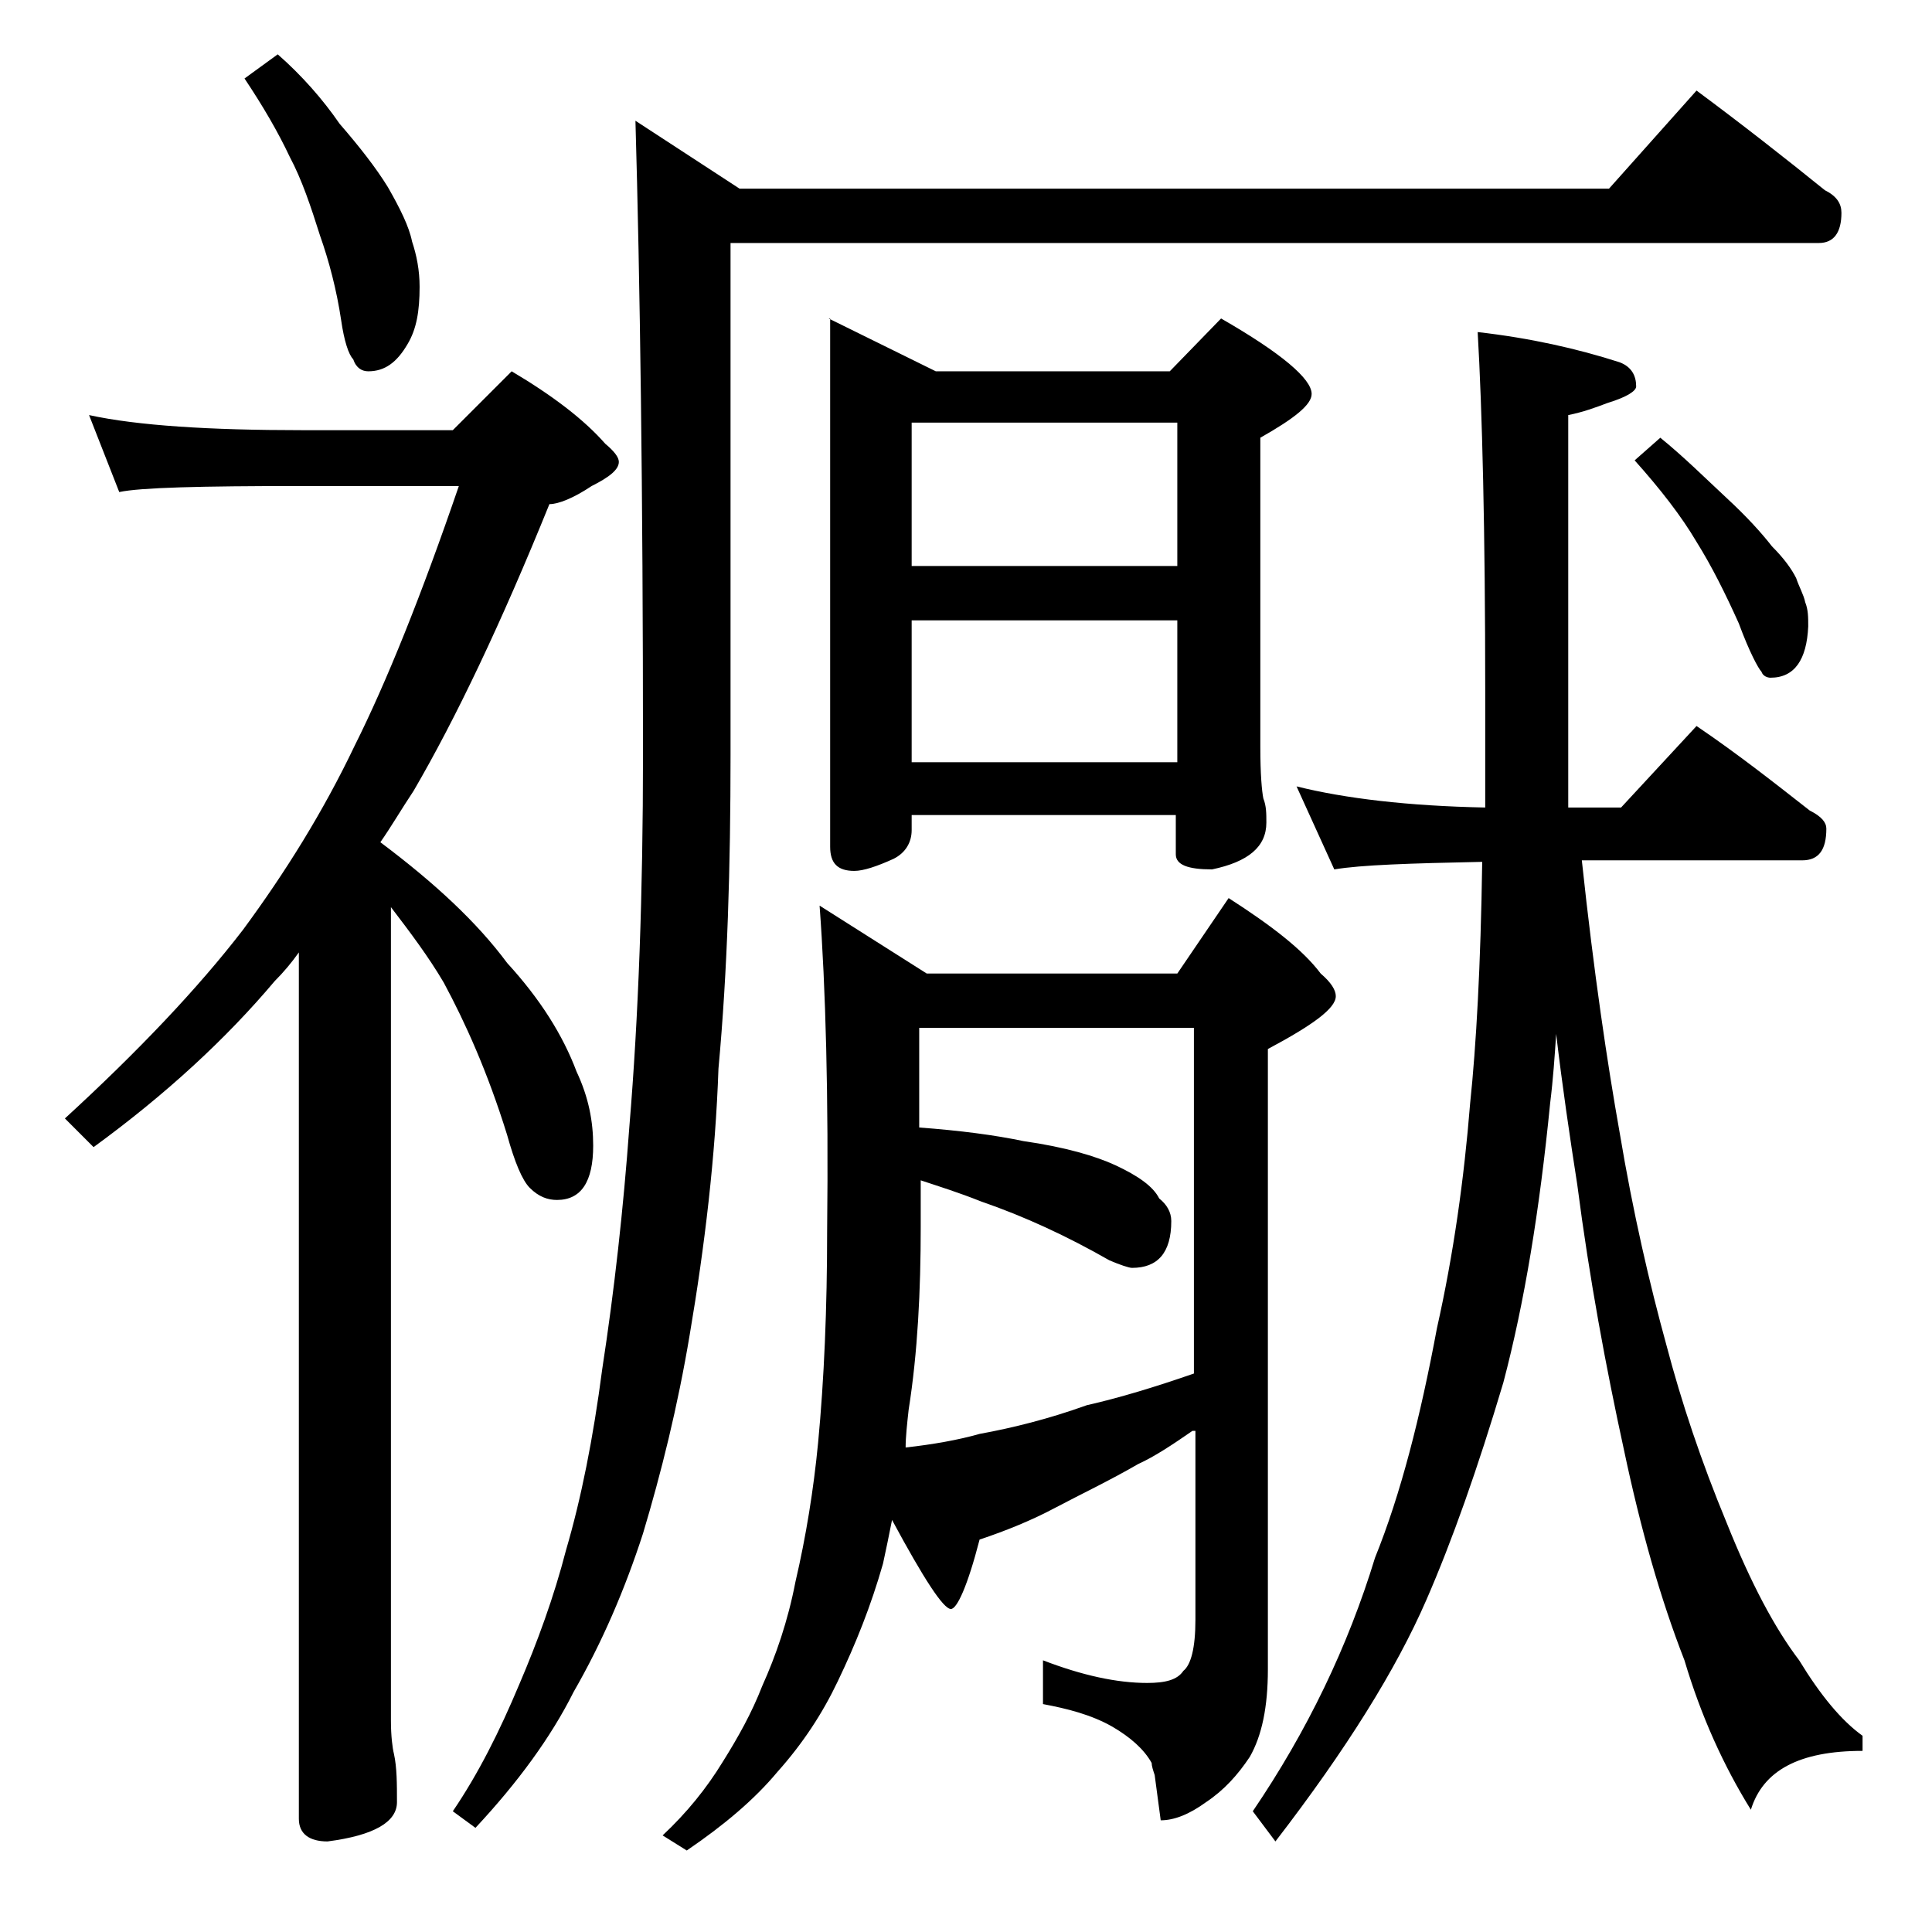
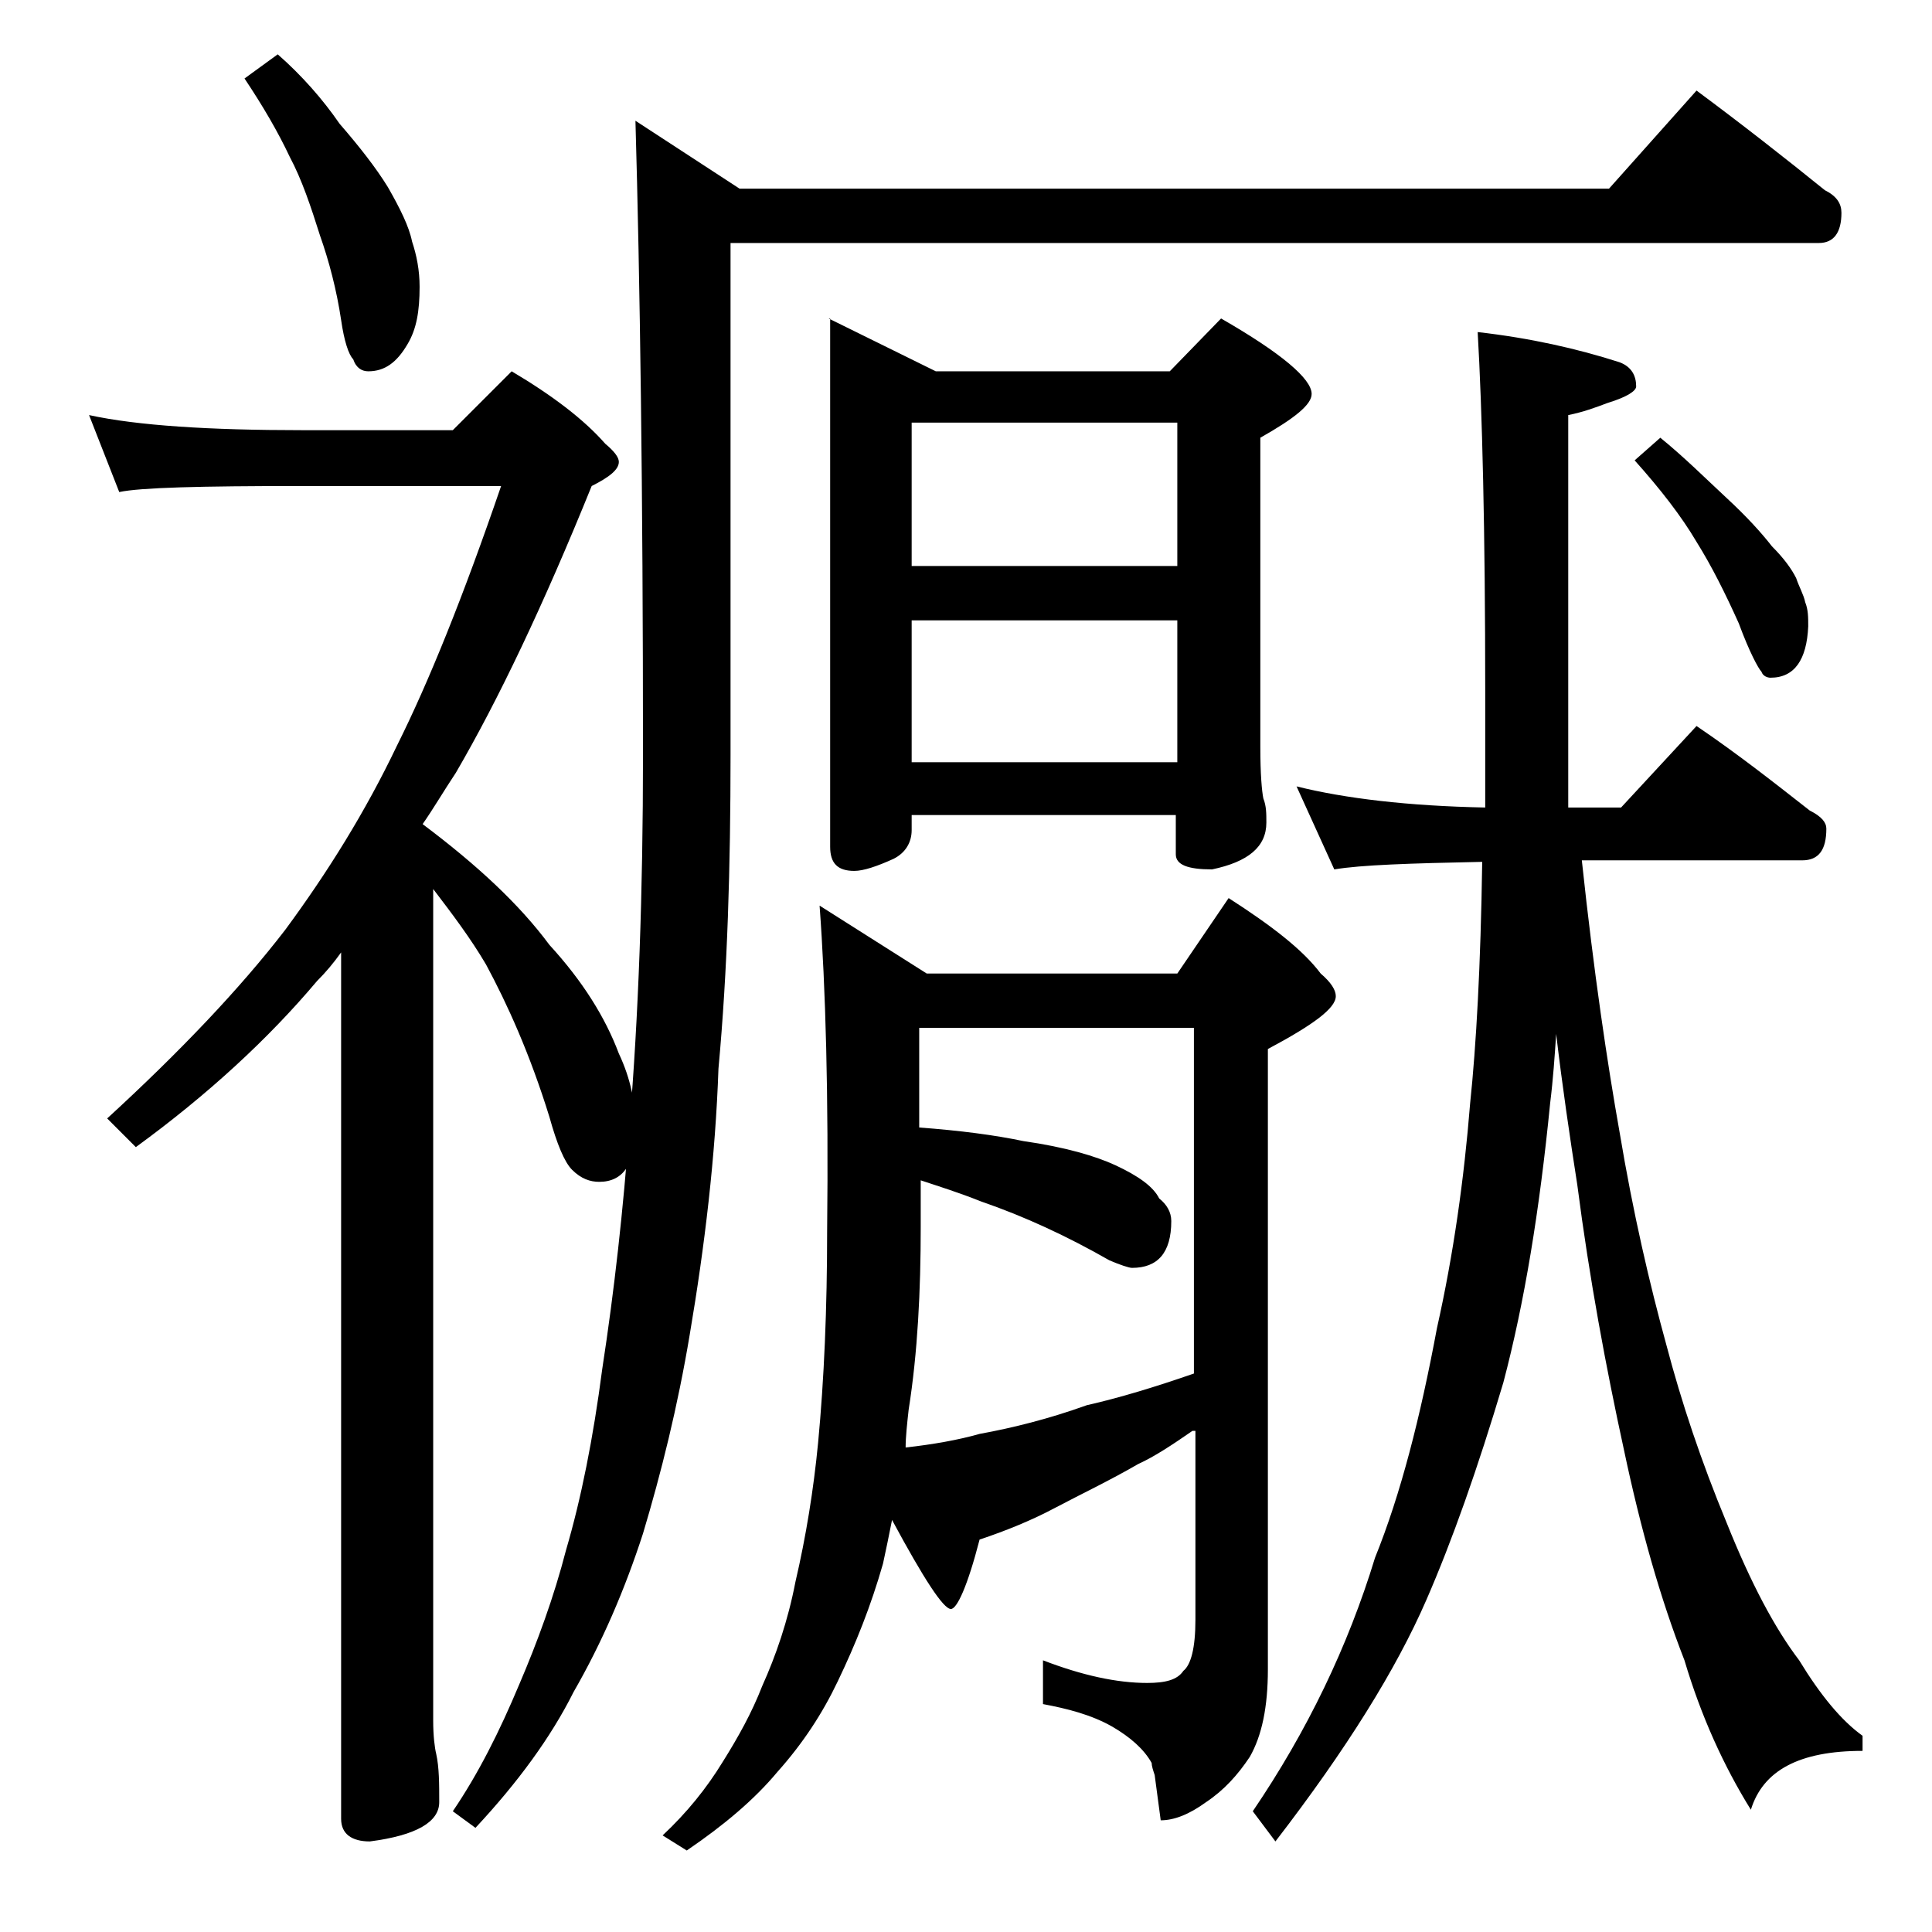
<svg xmlns="http://www.w3.org/2000/svg" version="1.1" id="Layer_1" x="0px" y="0px" viewBox="0 0 128 128" enable-background="new 0 0 128 128" xml:space="preserve">
-   <path d="M5.9,27.5c3.2,0.7,8,1,14.1,1h10l3.9-3.9c2.7,1.6,4.8,3.2,6.2,4.8c0.6,0.5,0.9,0.9,0.9,1.2c0,0.5-0.6,1-1.8,1.6  c-1.2,0.8-2.2,1.2-2.8,1.2c-3.2,7.9-6.2,14.2-9,19c-0.8,1.2-1.5,2.4-2.2,3.4c3.6,2.7,6.4,5.3,8.4,8c2.2,2.4,3.7,4.8,4.6,7.2  c0.8,1.7,1.1,3.3,1.1,4.9c0,2.4-0.8,3.6-2.4,3.6c-0.6,0-1.2-0.2-1.8-0.8c-0.5-0.5-1-1.7-1.5-3.5c-1.3-4.2-2.8-7.5-4.2-10.1  c-1-1.7-2.2-3.3-3.5-5V114c0,1,0.1,1.8,0.2,2.2c0.2,0.9,0.2,2,0.2,3.2c0,1.3-1.5,2.2-4.6,2.6c-1.2,0-1.9-0.5-1.9-1.5V63.1  c-0.5,0.7-1,1.3-1.6,1.9c-3.2,3.8-7.2,7.5-12,11l-1.9-1.9c4.8-4.4,8.8-8.6,11.8-12.5c2.8-3.8,5.3-7.8,7.4-12.2  c2.1-4.2,4.4-9.9,6.9-17.2H20c-6.7,0-10.7,0.1-12.1,0.4L5.9,27.5z M18.4,3.6c1.6,1.4,3,3,4.1,4.6c1.3,1.5,2.4,2.9,3.2,4.2  c0.8,1.4,1.4,2.6,1.6,3.6c0.3,0.9,0.5,1.9,0.5,3c0,1.6-0.2,2.8-0.8,3.8c-0.7,1.2-1.5,1.8-2.6,1.8c-0.4,0-0.8-0.2-1-0.8  c-0.3-0.3-0.6-1.2-0.8-2.6c-0.3-2-0.8-3.9-1.4-5.6c-0.6-1.9-1.2-3.7-2-5.2c-0.8-1.7-1.8-3.4-3-5.2L18.4,3.6z M112.4,6  c3.1,2.3,5.9,4.5,8.5,6.6c0.8,0.4,1.1,0.9,1.1,1.5c0,1.3-0.5,2-1.5,2H48.4V50c0,7.4-0.2,14.3-0.8,20.8c-0.2,5.8-0.9,11.7-1.9,17.6  c-0.8,4.8-1.9,9.2-3.1,13.2c-1.2,3.7-2.7,7.2-4.6,10.5c-1.5,3-3.7,6-6.5,9L30,120c1.7-2.5,3.1-5.3,4.4-8.4c1.2-2.8,2.3-5.8,3.1-8.9  c1-3.4,1.8-7.4,2.4-12c0.8-5.2,1.4-10.6,1.8-16.1c0.6-7.2,0.9-15.5,0.9-24.6c0-17.5-0.2-31.5-0.5-42l6.9,4.5h57.6L112.4,6z M79,94.8  c-1.3,0.9-2.5,1.7-3.6,2.2c-1.9,1.1-3.8,2-5.5,2.9c-1.5,0.8-3.2,1.5-5,2.1c-0.8,3.1-1.5,4.6-1.9,4.6c-0.5,0-1.8-2-3.9-5.9  c-0.2,1-0.4,2-0.6,2.9c-0.8,2.8-1.8,5.3-3,7.8c-1,2.1-2.3,4.1-4,6c-1.5,1.8-3.5,3.5-6,5.2l-1.6-1c1.6-1.5,2.9-3.1,4-4.9  c1-1.6,1.9-3.2,2.6-5c0.9-2,1.7-4.3,2.2-6.9c0.7-3,1.2-6.1,1.5-9.2c0.4-4.2,0.6-8.9,0.6-14.1c0.1-8.9-0.1-16.1-0.5-21.5l7.1,4.5H78  l3.4-5c2.8,1.8,4.9,3.4,6.1,5c0.7,0.6,1,1.1,1,1.5c0,0.8-1.5,1.9-4.5,3.5v41.1c0,2.5-0.4,4.4-1.2,5.8c-0.8,1.2-1.7,2.2-2.9,3  c-1.1,0.8-2.1,1.2-3,1.2l-0.4-3c-0.1-0.3-0.2-0.6-0.2-0.8c-0.5-0.9-1.4-1.7-2.6-2.4c-1.4-0.8-3-1.2-4.6-1.5v-2.9  c2.6,1,4.9,1.5,6.9,1.5c1.2,0,2-0.2,2.4-0.8c0.5-0.4,0.8-1.5,0.8-3.4V94.8z M54.9,21.1l7.1,3.5h15.5l3.4-3.5c4,2.3,6,4,6,5  c0,0.7-1.1,1.6-3.4,2.9v20.5c0,1.8,0.1,2.9,0.2,3.4c0.2,0.5,0.2,1,0.2,1.6c0,1.6-1.2,2.6-3.6,3.1c-1.6,0-2.4-0.3-2.4-1V54H60.4v1  c0,0.8-0.4,1.5-1.2,1.9c-1.1,0.5-2,0.8-2.6,0.8c-1.1,0-1.6-0.5-1.6-1.6V21.1z M60.9,68.1v6.6c2.7,0.2,5,0.5,6.9,0.9  c2.8,0.4,4.8,1,6.1,1.6c1.5,0.7,2.5,1.4,2.9,2.2c0.5,0.4,0.8,0.9,0.8,1.5c0,2.1-0.9,3.1-2.6,3.1c-0.2,0-0.8-0.2-1.5-0.5  c-2.8-1.6-5.6-2.9-8.5-3.9c-1.5-0.6-2.8-1-4-1.4v3.1c0,4.2-0.2,8.3-0.8,12.1c-0.1,0.9-0.2,1.8-0.2,2.5c1.8-0.2,3.5-0.5,4.9-0.9  c2.2-0.4,4.6-1,7.1-1.9c2.2-0.5,4.5-1.2,7.1-2.1V68.1H60.9z M60.4,37.5H78V28H60.4V37.5z M60.4,50.5H78v-9.4H60.4V50.5z M85.9,52.1  c3.2,0.8,7.4,1.3,12.5,1.4v-7.6c0-10.8-0.2-18.7-0.5-23.9c3.5,0.4,6.6,1.1,9.4,2c0.8,0.3,1.1,0.9,1.1,1.6c0,0.3-0.6,0.7-1.9,1.1  c-0.8,0.3-1.6,0.6-2.6,0.8v26h3.5l5-5.4c2.8,1.9,5.2,3.8,7.5,5.6c0.8,0.4,1.1,0.8,1.1,1.2c0,1.4-0.5,2.1-1.6,2.1h-14.6  c0.8,7.5,1.7,13.5,2.5,18c0.9,5.4,2,10.1,3.1,14.1c1,3.8,2.3,7.7,4,11.8c1.6,4,3.2,7,4.8,9.1c1.4,2.3,2.8,4,4.2,5v1  c-4.2,0-6.6,1.3-7.4,3.9c-1.8-2.9-3.3-6.2-4.4-9.9c-1.6-4.1-2.9-8.7-4-13.9c-1.2-5.5-2.3-11.4-3.1-17.6c-0.5-3.2-1-6.6-1.4-10  c-0.1,1.5-0.2,3-0.4,4.6c-0.7,7.1-1.7,13.2-3.1,18.5c-1.7,5.7-3.4,10.5-5.1,14.4c-2,4.6-5.3,9.9-10,16L83,120  c3.6-5.3,6.3-10.9,8.1-16.8c1.7-4.2,3-9.3,4.1-15.2c1.1-4.9,1.8-9.9,2.2-14.9c0.4-3.8,0.7-9.1,0.8-16c-4.8,0.1-8,0.2-9.8,0.5  L85.9,52.1z M110,29c1.6,1.3,3,2.7,4.4,4c1.3,1.2,2.3,2.3,3,3.2c0.8,0.8,1.3,1.5,1.6,2.1c0.2,0.6,0.5,1.1,0.6,1.6  c0.2,0.5,0.2,1,0.2,1.6c-0.1,2.2-0.9,3.4-2.5,3.4c-0.2,0-0.5-0.1-0.6-0.4c-0.2-0.2-0.8-1.3-1.5-3.2c-0.9-2-1.8-3.8-2.8-5.4  c-1-1.7-2.4-3.5-4.1-5.4L110,29z" />
+   <path d="M5.9,27.5c3.2,0.7,8,1,14.1,1h10l3.9-3.9c2.7,1.6,4.8,3.2,6.2,4.8c0.6,0.5,0.9,0.9,0.9,1.2c0,0.5-0.6,1-1.8,1.6  c-3.2,7.9-6.2,14.2-9,19c-0.8,1.2-1.5,2.4-2.2,3.4c3.6,2.7,6.4,5.3,8.4,8c2.2,2.4,3.7,4.8,4.6,7.2  c0.8,1.7,1.1,3.3,1.1,4.9c0,2.4-0.8,3.6-2.4,3.6c-0.6,0-1.2-0.2-1.8-0.8c-0.5-0.5-1-1.7-1.5-3.5c-1.3-4.2-2.8-7.5-4.2-10.1  c-1-1.7-2.2-3.3-3.5-5V114c0,1,0.1,1.8,0.2,2.2c0.2,0.9,0.2,2,0.2,3.2c0,1.3-1.5,2.2-4.6,2.6c-1.2,0-1.9-0.5-1.9-1.5V63.1  c-0.5,0.7-1,1.3-1.6,1.9c-3.2,3.8-7.2,7.5-12,11l-1.9-1.9c4.8-4.4,8.8-8.6,11.8-12.5c2.8-3.8,5.3-7.8,7.4-12.2  c2.1-4.2,4.4-9.9,6.9-17.2H20c-6.7,0-10.7,0.1-12.1,0.4L5.9,27.5z M18.4,3.6c1.6,1.4,3,3,4.1,4.6c1.3,1.5,2.4,2.9,3.2,4.2  c0.8,1.4,1.4,2.6,1.6,3.6c0.3,0.9,0.5,1.9,0.5,3c0,1.6-0.2,2.8-0.8,3.8c-0.7,1.2-1.5,1.8-2.6,1.8c-0.4,0-0.8-0.2-1-0.8  c-0.3-0.3-0.6-1.2-0.8-2.6c-0.3-2-0.8-3.9-1.4-5.6c-0.6-1.9-1.2-3.7-2-5.2c-0.8-1.7-1.8-3.4-3-5.2L18.4,3.6z M112.4,6  c3.1,2.3,5.9,4.5,8.5,6.6c0.8,0.4,1.1,0.9,1.1,1.5c0,1.3-0.5,2-1.5,2H48.4V50c0,7.4-0.2,14.3-0.8,20.8c-0.2,5.8-0.9,11.7-1.9,17.6  c-0.8,4.8-1.9,9.2-3.1,13.2c-1.2,3.7-2.7,7.2-4.6,10.5c-1.5,3-3.7,6-6.5,9L30,120c1.7-2.5,3.1-5.3,4.4-8.4c1.2-2.8,2.3-5.8,3.1-8.9  c1-3.4,1.8-7.4,2.4-12c0.8-5.2,1.4-10.6,1.8-16.1c0.6-7.2,0.9-15.5,0.9-24.6c0-17.5-0.2-31.5-0.5-42l6.9,4.5h57.6L112.4,6z M79,94.8  c-1.3,0.9-2.5,1.7-3.6,2.2c-1.9,1.1-3.8,2-5.5,2.9c-1.5,0.8-3.2,1.5-5,2.1c-0.8,3.1-1.5,4.6-1.9,4.6c-0.5,0-1.8-2-3.9-5.9  c-0.2,1-0.4,2-0.6,2.9c-0.8,2.8-1.8,5.3-3,7.8c-1,2.1-2.3,4.1-4,6c-1.5,1.8-3.5,3.5-6,5.2l-1.6-1c1.6-1.5,2.9-3.1,4-4.9  c1-1.6,1.9-3.2,2.6-5c0.9-2,1.7-4.3,2.2-6.9c0.7-3,1.2-6.1,1.5-9.2c0.4-4.2,0.6-8.9,0.6-14.1c0.1-8.9-0.1-16.1-0.5-21.5l7.1,4.5H78  l3.4-5c2.8,1.8,4.9,3.4,6.1,5c0.7,0.6,1,1.1,1,1.5c0,0.8-1.5,1.9-4.5,3.5v41.1c0,2.5-0.4,4.4-1.2,5.8c-0.8,1.2-1.7,2.2-2.9,3  c-1.1,0.8-2.1,1.2-3,1.2l-0.4-3c-0.1-0.3-0.2-0.6-0.2-0.8c-0.5-0.9-1.4-1.7-2.6-2.4c-1.4-0.8-3-1.2-4.6-1.5v-2.9  c2.6,1,4.9,1.5,6.9,1.5c1.2,0,2-0.2,2.4-0.8c0.5-0.4,0.8-1.5,0.8-3.4V94.8z M54.9,21.1l7.1,3.5h15.5l3.4-3.5c4,2.3,6,4,6,5  c0,0.7-1.1,1.6-3.4,2.9v20.5c0,1.8,0.1,2.9,0.2,3.4c0.2,0.5,0.2,1,0.2,1.6c0,1.6-1.2,2.6-3.6,3.1c-1.6,0-2.4-0.3-2.4-1V54H60.4v1  c0,0.8-0.4,1.5-1.2,1.9c-1.1,0.5-2,0.8-2.6,0.8c-1.1,0-1.6-0.5-1.6-1.6V21.1z M60.9,68.1v6.6c2.7,0.2,5,0.5,6.9,0.9  c2.8,0.4,4.8,1,6.1,1.6c1.5,0.7,2.5,1.4,2.9,2.2c0.5,0.4,0.8,0.9,0.8,1.5c0,2.1-0.9,3.1-2.6,3.1c-0.2,0-0.8-0.2-1.5-0.5  c-2.8-1.6-5.6-2.9-8.5-3.9c-1.5-0.6-2.8-1-4-1.4v3.1c0,4.2-0.2,8.3-0.8,12.1c-0.1,0.9-0.2,1.8-0.2,2.5c1.8-0.2,3.5-0.5,4.9-0.9  c2.2-0.4,4.6-1,7.1-1.9c2.2-0.5,4.5-1.2,7.1-2.1V68.1H60.9z M60.4,37.5H78V28H60.4V37.5z M60.4,50.5H78v-9.4H60.4V50.5z M85.9,52.1  c3.2,0.8,7.4,1.3,12.5,1.4v-7.6c0-10.8-0.2-18.7-0.5-23.9c3.5,0.4,6.6,1.1,9.4,2c0.8,0.3,1.1,0.9,1.1,1.6c0,0.3-0.6,0.7-1.9,1.1  c-0.8,0.3-1.6,0.6-2.6,0.8v26h3.5l5-5.4c2.8,1.9,5.2,3.8,7.5,5.6c0.8,0.4,1.1,0.8,1.1,1.2c0,1.4-0.5,2.1-1.6,2.1h-14.6  c0.8,7.5,1.7,13.5,2.5,18c0.9,5.4,2,10.1,3.1,14.1c1,3.8,2.3,7.7,4,11.8c1.6,4,3.2,7,4.8,9.1c1.4,2.3,2.8,4,4.2,5v1  c-4.2,0-6.6,1.3-7.4,3.9c-1.8-2.9-3.3-6.2-4.4-9.9c-1.6-4.1-2.9-8.7-4-13.9c-1.2-5.5-2.3-11.4-3.1-17.6c-0.5-3.2-1-6.6-1.4-10  c-0.1,1.5-0.2,3-0.4,4.6c-0.7,7.1-1.7,13.2-3.1,18.5c-1.7,5.7-3.4,10.5-5.1,14.4c-2,4.6-5.3,9.9-10,16L83,120  c3.6-5.3,6.3-10.9,8.1-16.8c1.7-4.2,3-9.3,4.1-15.2c1.1-4.9,1.8-9.9,2.2-14.9c0.4-3.8,0.7-9.1,0.8-16c-4.8,0.1-8,0.2-9.8,0.5  L85.9,52.1z M110,29c1.6,1.3,3,2.7,4.4,4c1.3,1.2,2.3,2.3,3,3.2c0.8,0.8,1.3,1.5,1.6,2.1c0.2,0.6,0.5,1.1,0.6,1.6  c0.2,0.5,0.2,1,0.2,1.6c-0.1,2.2-0.9,3.4-2.5,3.4c-0.2,0-0.5-0.1-0.6-0.4c-0.2-0.2-0.8-1.3-1.5-3.2c-0.9-2-1.8-3.8-2.8-5.4  c-1-1.7-2.4-3.5-4.1-5.4L110,29z" />
</svg>